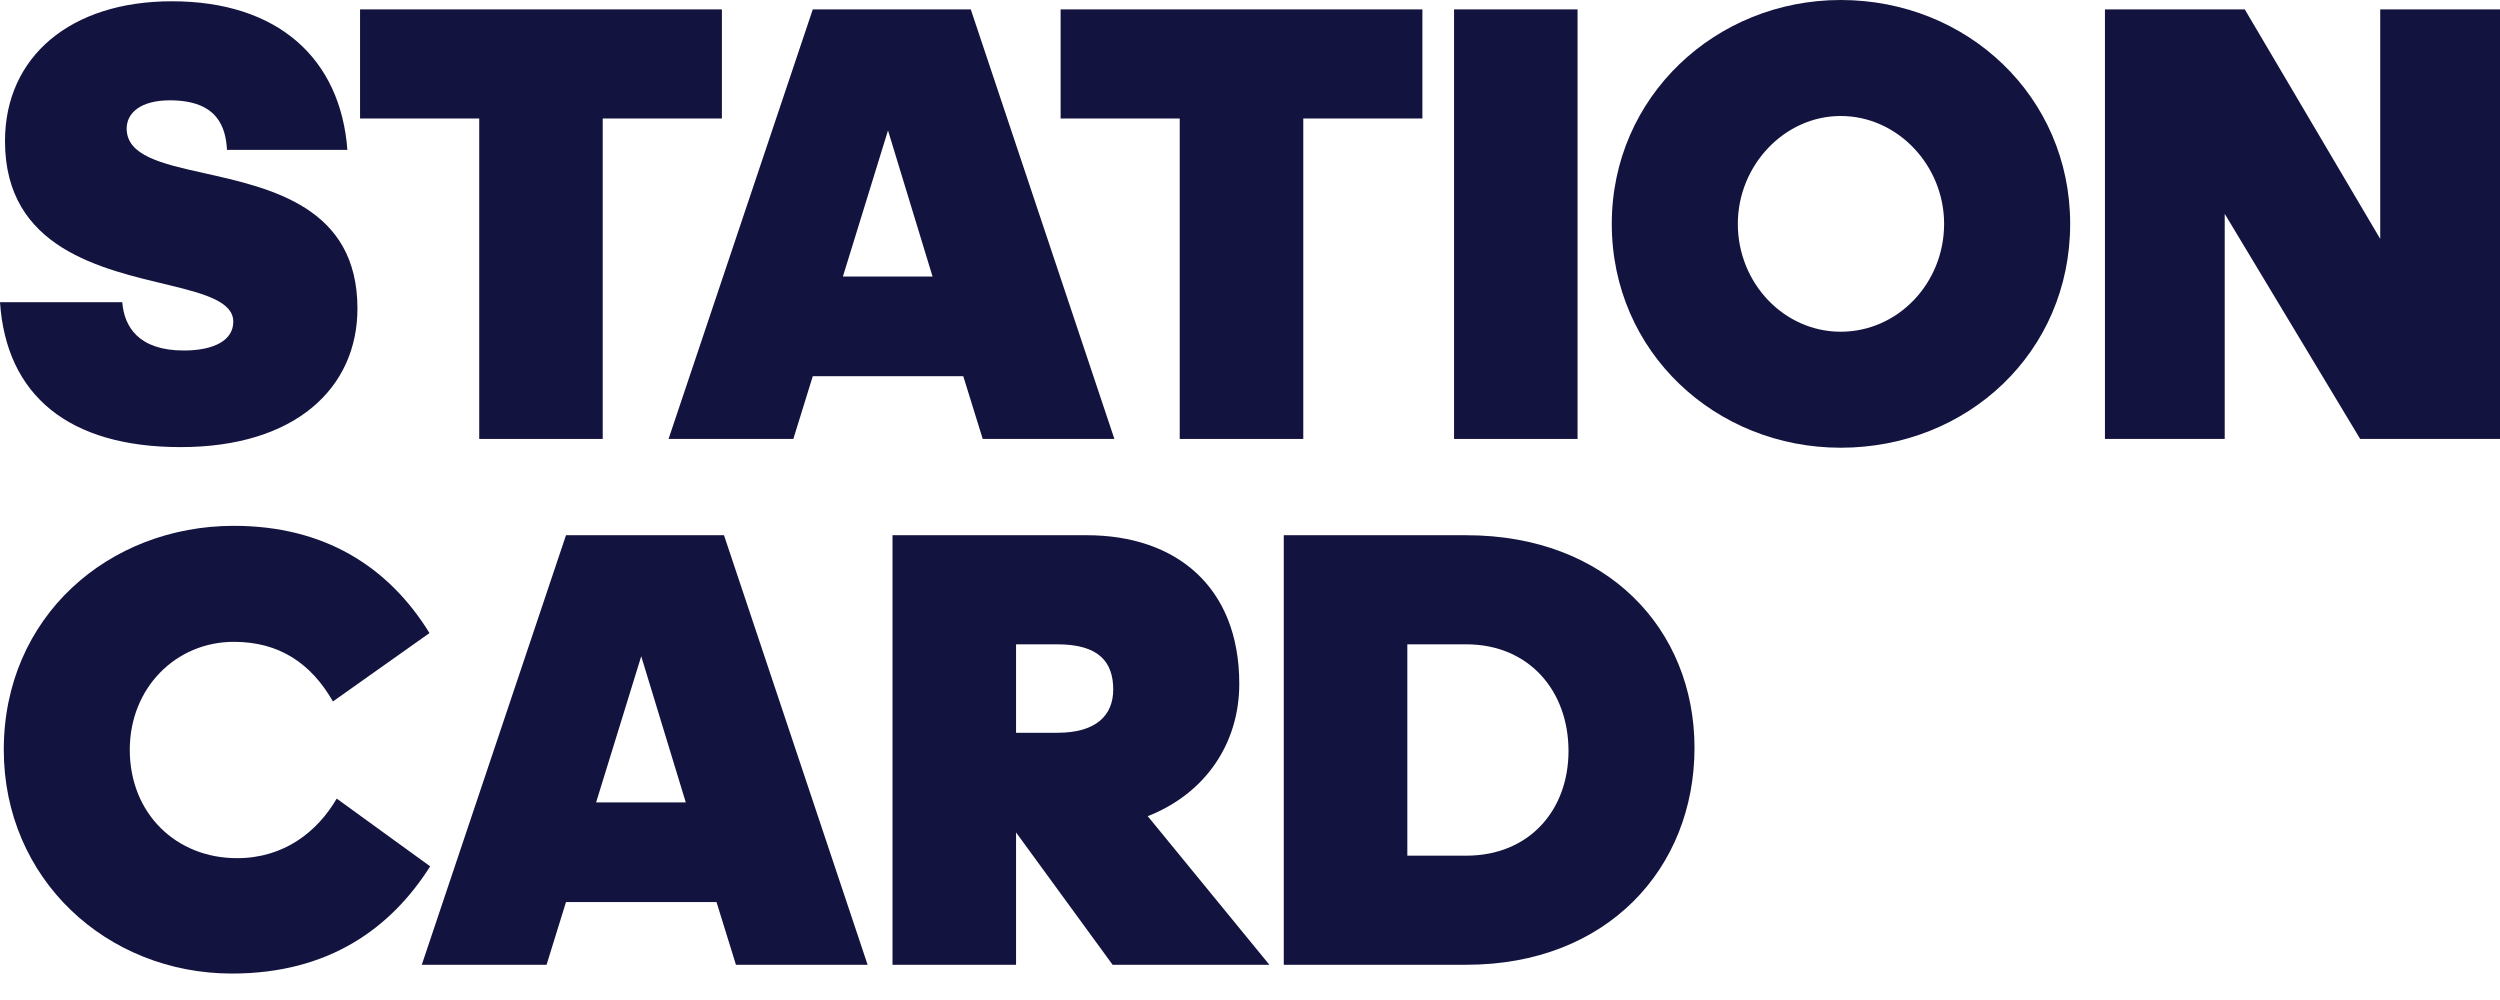
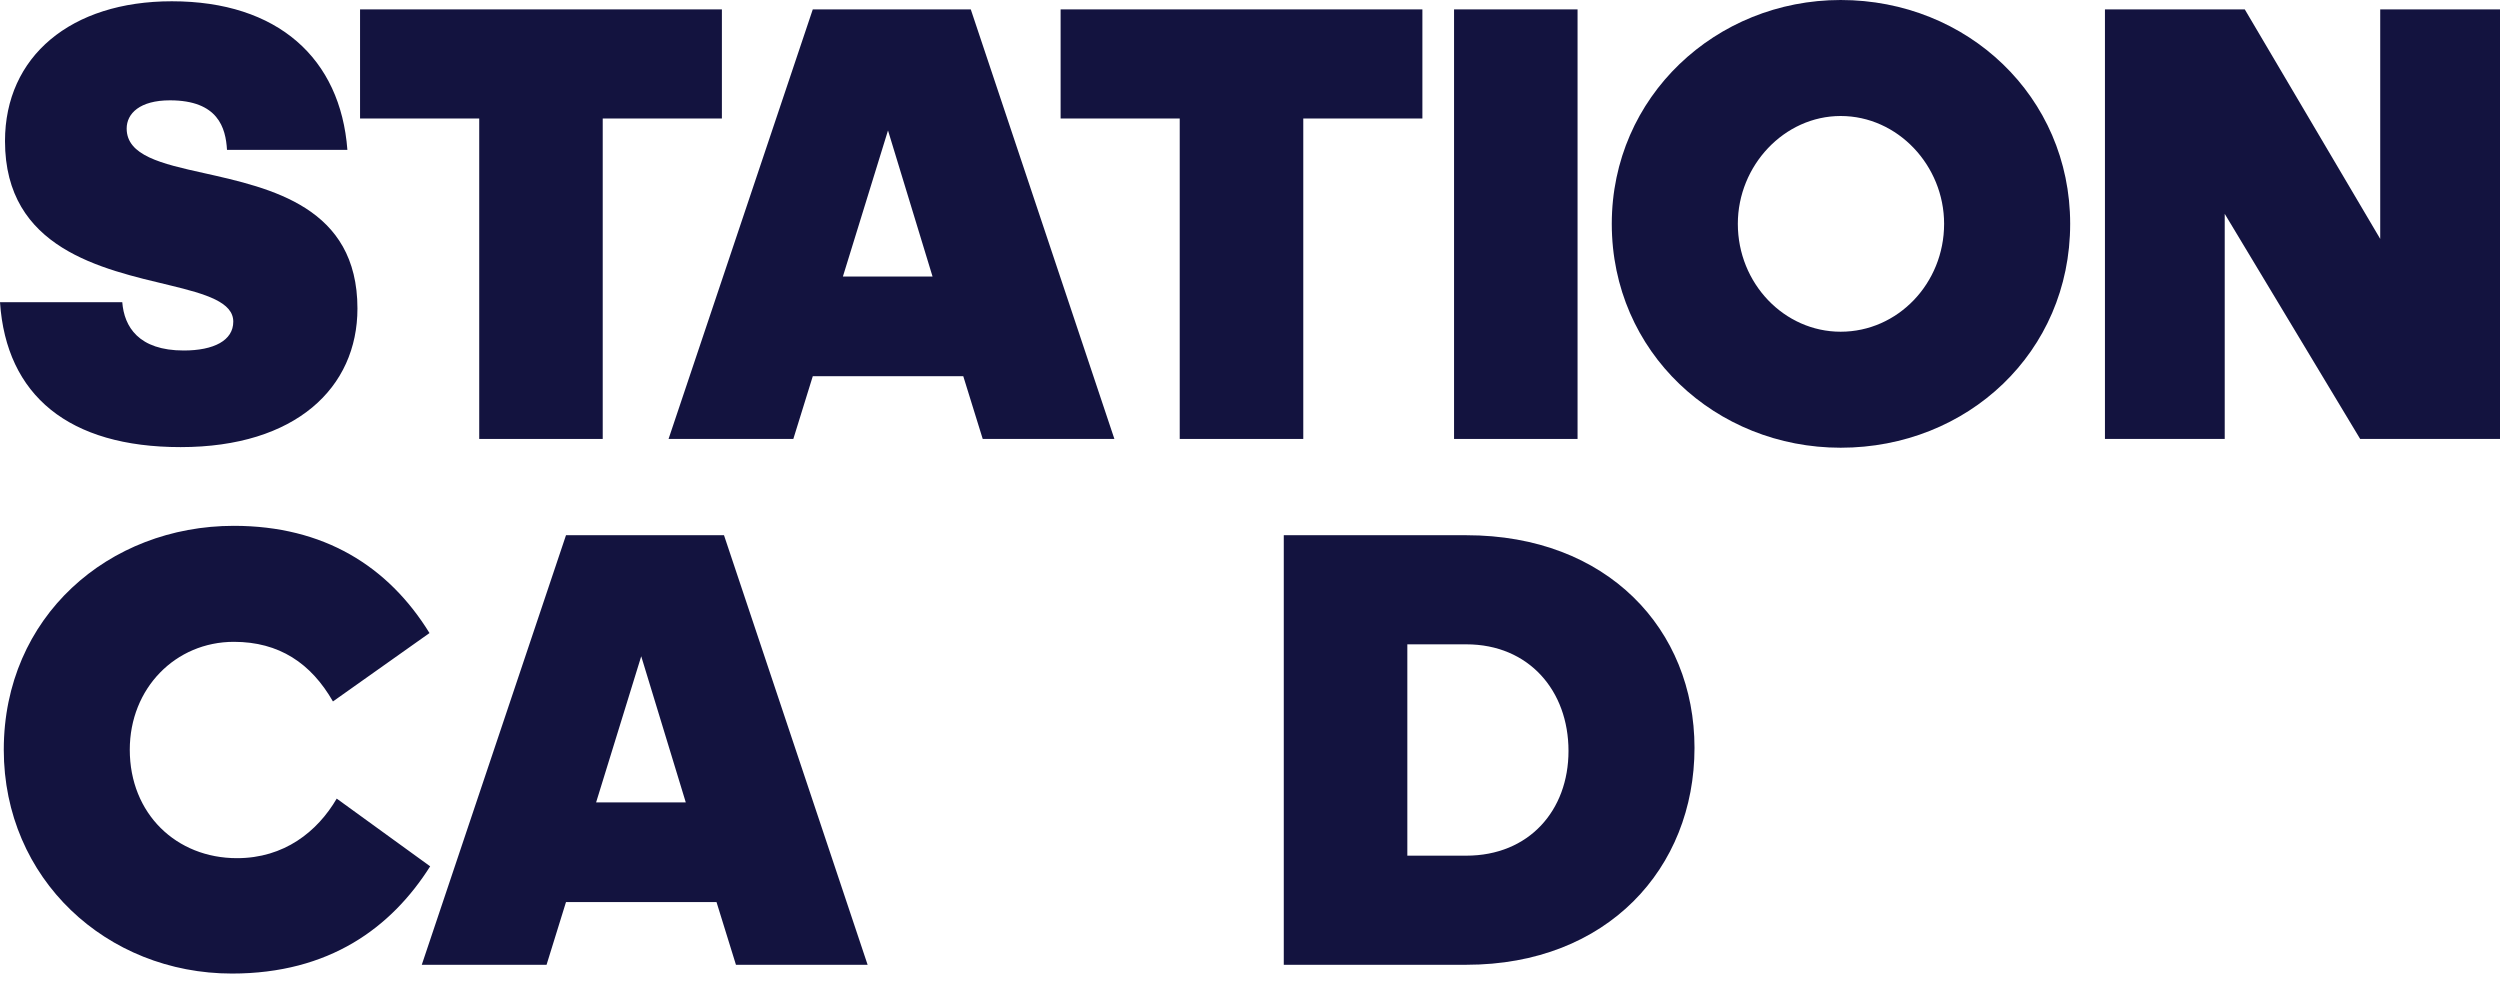
<svg xmlns="http://www.w3.org/2000/svg" width="45" height="18" viewBox="0 0 45 18" fill="none">
  <path d="M3.251 8.048C5.327 8.048 6.434 6.975 6.434 5.553C6.434 3.725 4.876 3.386 3.668 3.115C2.901 2.946 2.28 2.799 2.28 2.314C2.28 2.043 2.517 1.806 3.059 1.806C3.928 1.806 4.063 2.303 4.086 2.698H6.253C6.129 1.05 5 0.023 3.093 0.023C1.275 0.023 0.09 1.016 0.09 2.54C0.09 4.481 1.84 4.842 3.059 5.136C3.713 5.294 4.199 5.44 4.199 5.79C4.199 6.129 3.849 6.309 3.307 6.309C2.494 6.309 2.235 5.88 2.201 5.44H0C0.113 7.122 1.242 8.048 3.251 8.048Z" fill="#13133F" />
  <path d="M10.849 7.901V2.133H12.994V0.169H6.481V2.133H8.626V7.901H10.849Z" fill="#13133F" />
  <path d="M16.786 4.978H15.172L15.984 2.348L16.786 4.978ZM17.689 7.901H20.059L17.474 0.169H14.63L12.034 7.901H14.28L14.63 6.772H17.339L17.689 7.901Z" fill="#13133F" />
  <path d="M23.459 7.901V2.133H25.603V0.169H19.091V2.133H21.235V7.901H23.459Z" fill="#13133F" />
  <path d="M28.396 7.901V0.169H26.173V7.901H28.396Z" fill="#13133F" />
  <path d="M33.132 8.059C35.412 8.059 37.263 6.343 37.263 4.029C37.263 1.738 35.412 0 33.132 0C30.886 0 29.012 1.738 29.012 4.029C29.012 6.343 30.886 8.059 33.132 8.059ZM33.132 5.971C32.116 5.971 31.281 5.102 31.281 4.029C31.281 2.98 32.116 2.088 33.132 2.088C34.159 2.088 34.994 2.98 34.994 4.029C34.994 5.102 34.159 5.971 33.132 5.971Z" fill="#13133F" />
  <path d="M42.483 7.901H45V0.169H42.844V4.3L40.406 0.169H37.889V7.901H40.045V3.849L42.483 7.901Z" fill="#13133F" />
  <path d="M4.21 11.553C5.023 11.553 5.598 11.937 5.993 12.626L7.731 11.395C6.987 10.188 5.824 9.465 4.21 9.465C1.953 9.465 0.068 11.102 0.068 13.495C0.068 15.82 1.919 17.524 4.176 17.524C5.926 17.524 7.043 16.7 7.743 15.594L6.061 14.375C5.711 14.973 5.113 15.447 4.266 15.447C3.172 15.447 2.336 14.646 2.336 13.495C2.336 12.388 3.16 11.553 4.21 11.553Z" fill="#13133F" />
  <path d="M12.344 14.443H10.73L11.542 11.813L12.344 14.443ZM13.247 17.366H15.617L13.032 9.634H10.188L7.592 17.366H9.838L10.188 16.237H12.897L13.247 17.366Z" fill="#13133F" />
-   <path d="M19.034 11.598C19.79 11.598 20.038 11.926 20.038 12.411C20.038 12.874 19.733 13.19 19.034 13.19H18.289V11.598H19.034ZM18.289 14.984L20.027 17.366H22.849L20.659 14.691C21.697 14.285 22.307 13.382 22.307 12.309C22.307 10.549 21.155 9.634 19.564 9.634H16.065V17.366H18.289V14.984Z" fill="#13133F" />
  <path d="M23.108 17.366H26.393C28.932 17.366 30.501 15.628 30.501 13.461C30.501 11.328 28.932 9.634 26.393 9.634H23.108V17.366ZM26.393 11.598C27.521 11.598 28.233 12.434 28.233 13.517C28.233 14.589 27.521 15.402 26.393 15.402H25.332V11.598H26.393Z" fill="#13133F" />
</svg>